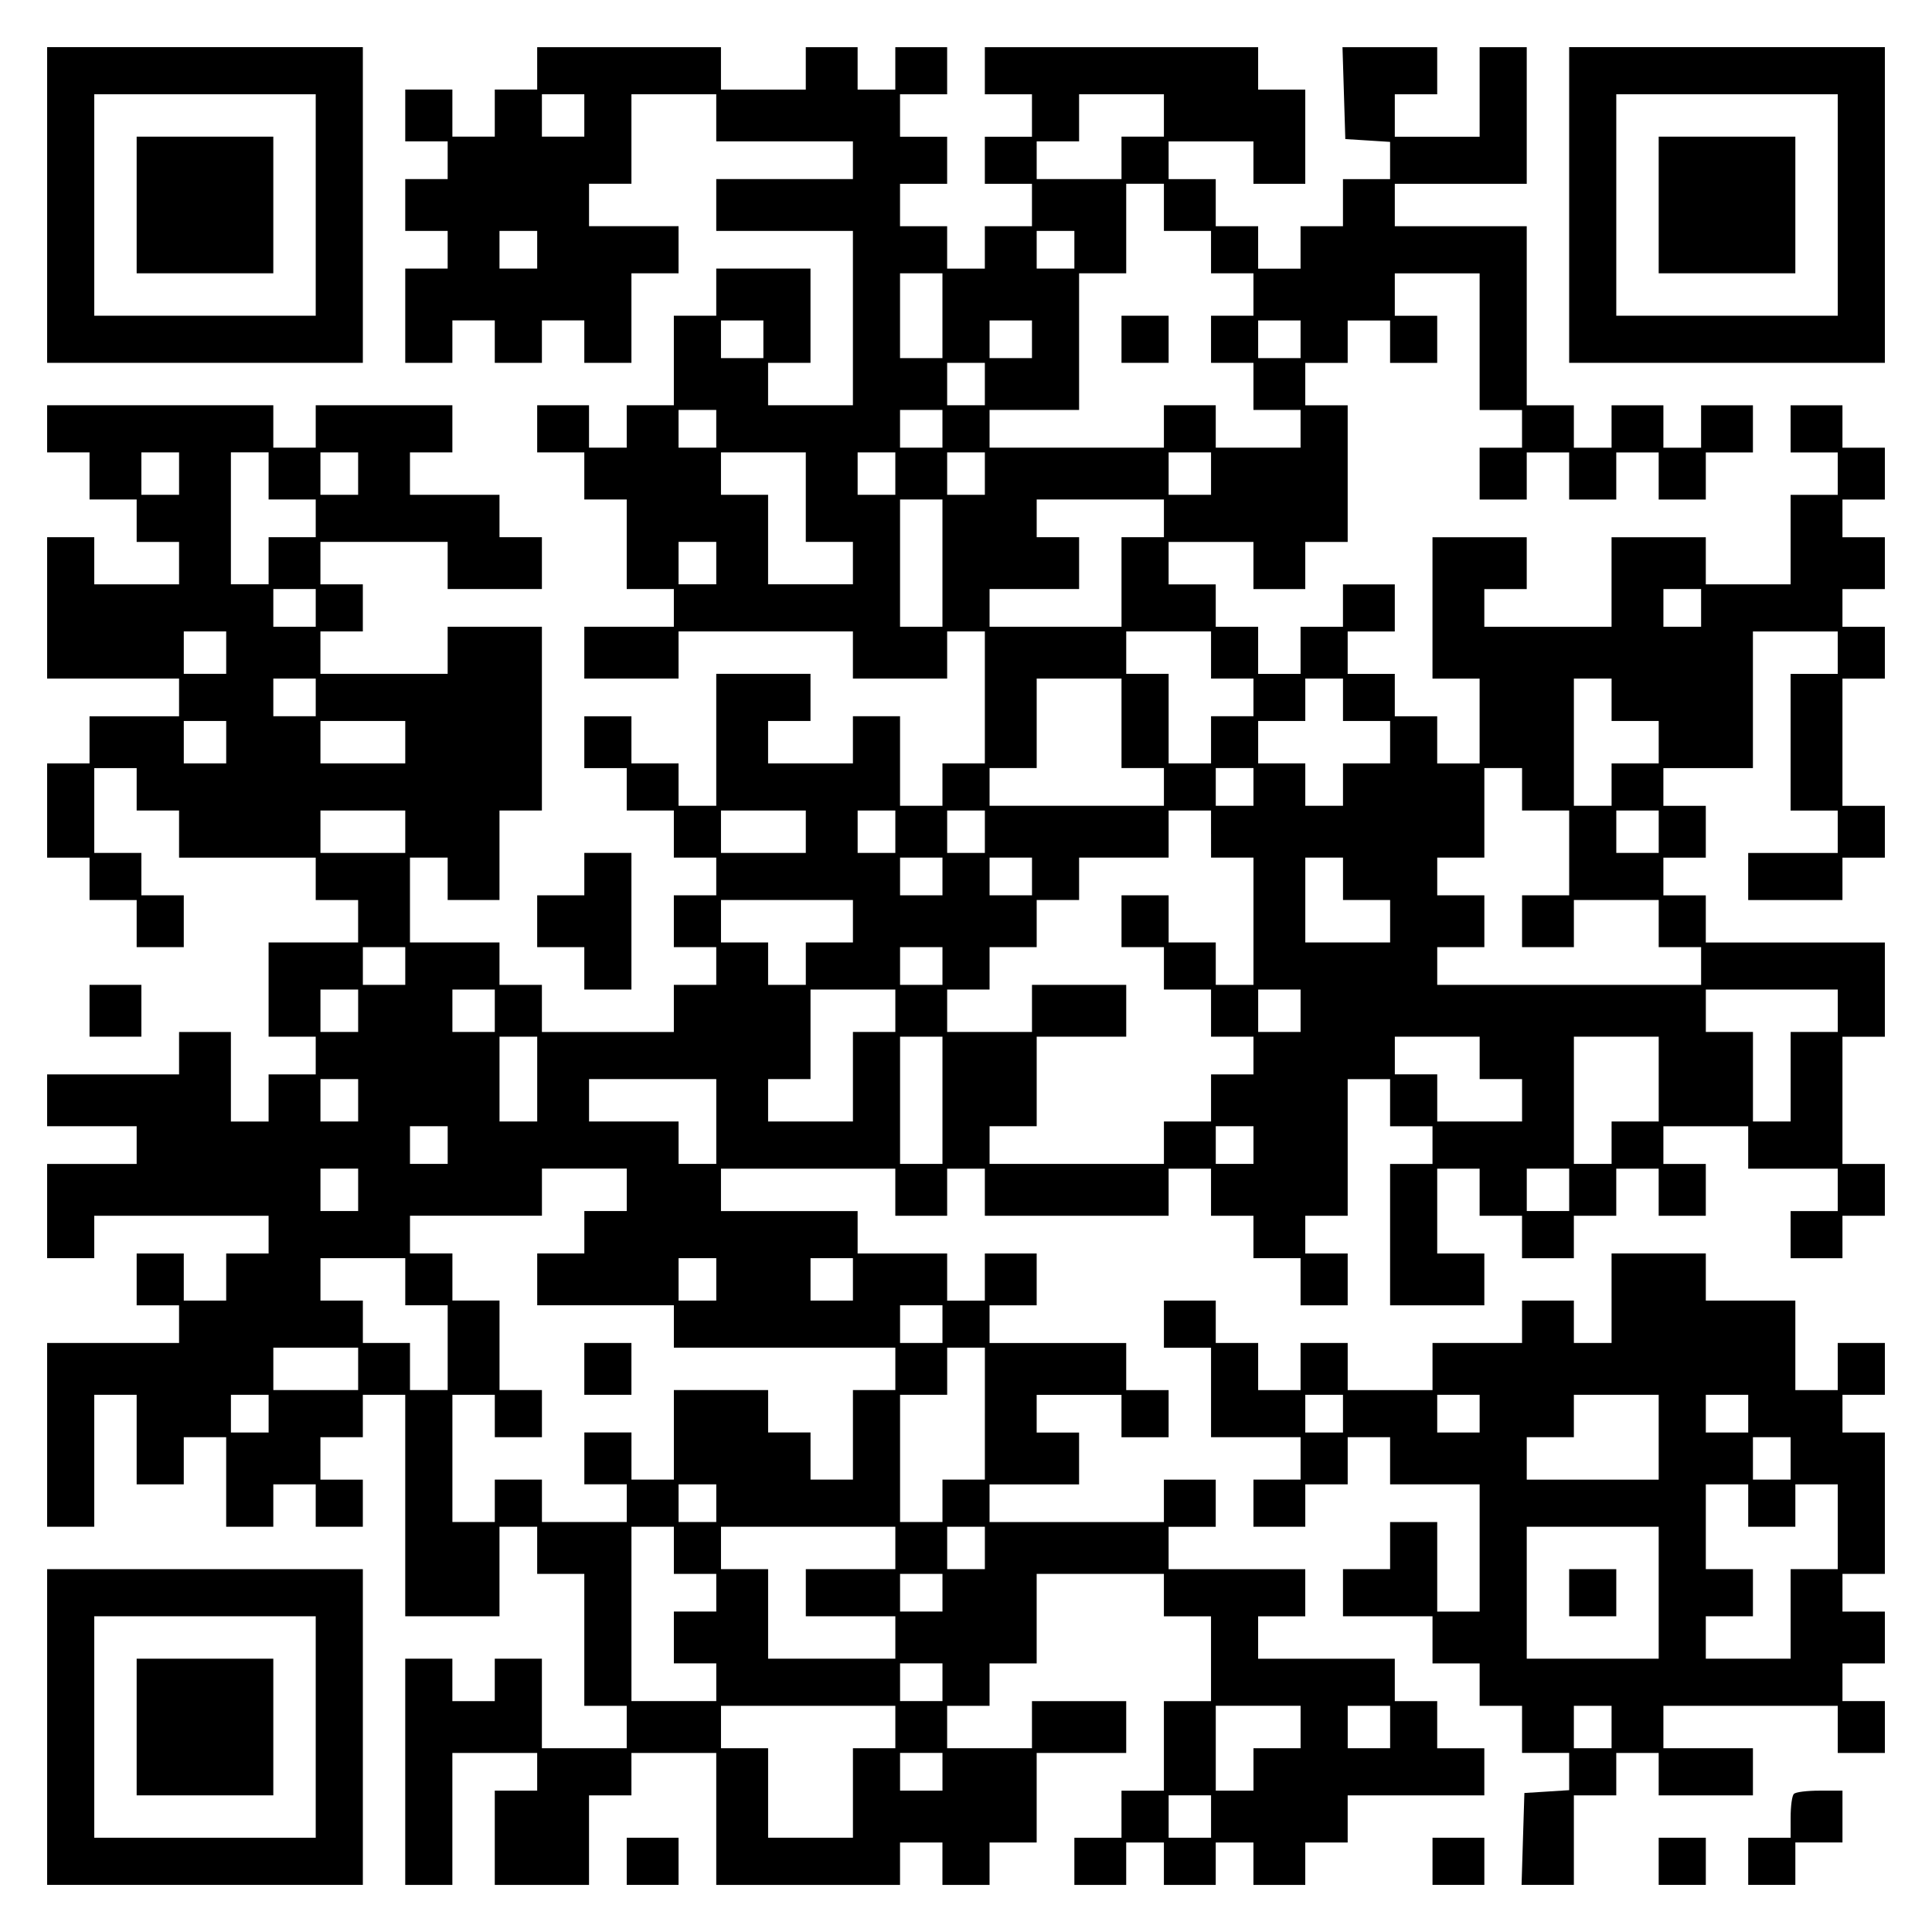
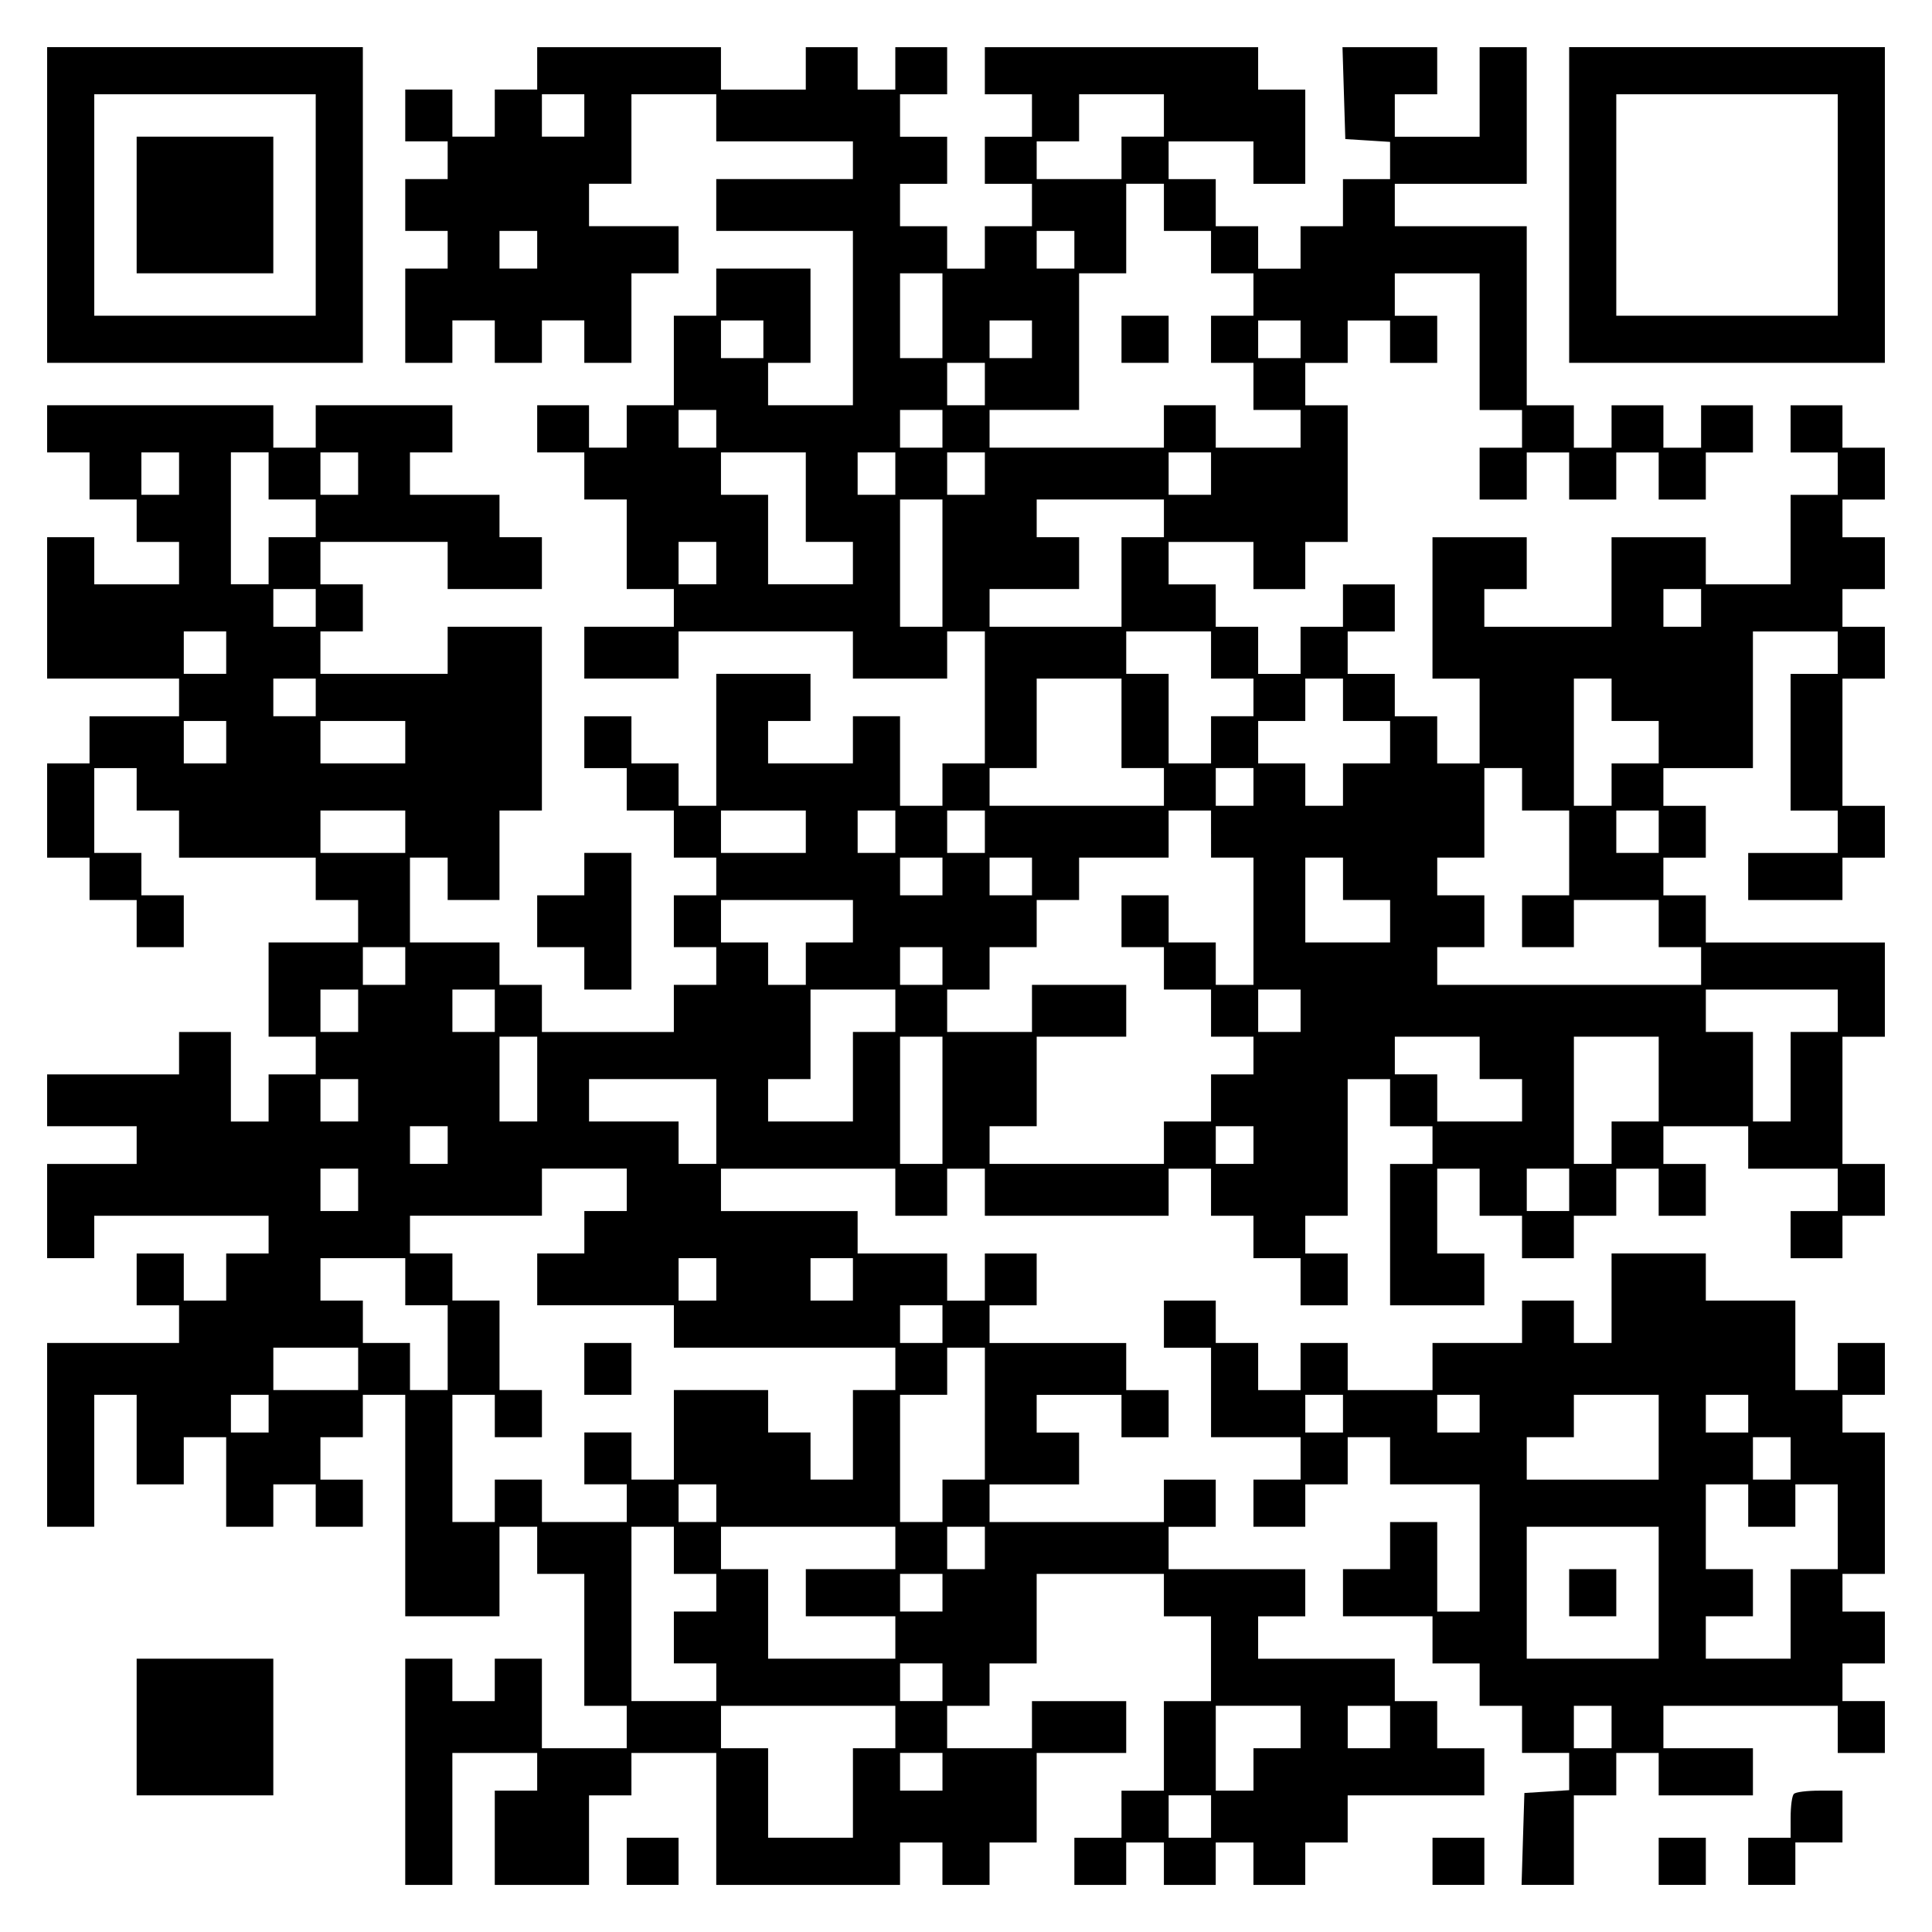
<svg xmlns="http://www.w3.org/2000/svg" version="1.0" width="100mm" height="100mm" viewBox="0 0 410 410" preserveAspectRatio="xMidYMid meet">
  <g transform="translate(0,410) scale(0.1,-0.1)" fill="#000000" stroke="none">
    <path d="M100 3665 l0 -335 335 0 335 0 0 335 0 335 -335 0 -335 0 0 -335z m570 0 l0 -235 -235 0 -235 0 0 235 0 235 235 0 235 0 0 -235z" />
    <path d="M290 3665 l0 -145 145 0 145 0 0 145 0 145 -145 0 -145 0 0 -145z" />
    <path d="M1140 3955 l0 -45 -45 0 -45 0 0 -50 0 -50 -45 0 -45 0 0 50 0 50 -50 0 -50 0 0 -55 0 -55 45 0 45 0 0 -40 0 -40 -45 0 -45 0 0 -55 0 -55 45 0 45 0 0 -40 0 -40 -45 0 -45 0 0 -100 0 -100 50 0 50 0 0 45 0 45 45 0 45 0 0 -45 0 -45 50 0 50 0 0 45 0 45 45 0 45 0 0 -45 0 -45 50 0 50 0 0 95 0 95 50 0 50 0 0 50 0 50 -95 0 -95 0 0 45 0 45 45 0 45 0 0 95 0 95 90 0 90 0 0 -50 0 -50 145 0 145 0 0 -40 0 -40 -145 0 -145 0 0 -55 0 -55 145 0 145 0 0 -185 0 -185 -90 0 -90 0 0 45 0 45 45 0 45 0 0 100 0 100 -100 0 -100 0 0 -50 0 -50 -45 0 -45 0 0 -95 0 -95 -50 0 -50 0 0 -45 0 -45 -40 0 -40 0 0 45 0 45 -55 0 -55 0 0 -50 0 -50 50 0 50 0 0 -50 0 -50 45 0 45 0 0 -95 0 -95 50 0 50 0 0 -40 0 -40 -95 0 -95 0 0 -55 0 -55 100 0 100 0 0 50 0 50 185 0 185 0 0 -50 0 -50 100 0 100 0 0 50 0 50 40 0 40 0 0 -140 0 -140 -45 0 -45 0 0 -45 0 -45 -45 0 -45 0 0 95 0 95 -50 0 -50 0 0 -50 0 -50 -90 0 -90 0 0 45 0 45 45 0 45 0 0 50 0 50 -100 0 -100 0 0 -140 0 -140 -40 0 -40 0 0 45 0 45 -50 0 -50 0 0 50 0 50 -50 0 -50 0 0 -55 0 -55 45 0 45 0 0 -45 0 -45 50 0 50 0 0 -50 0 -50 45 0 45 0 0 -40 0 -40 -45 0 -45 0 0 -55 0 -55 45 0 45 0 0 -40 0 -40 -45 0 -45 0 0 -50 0 -50 -140 0 -140 0 0 50 0 50 -45 0 -45 0 0 45 0 45 -95 0 -95 0 0 90 0 90 40 0 40 0 0 -45 0 -45 55 0 55 0 0 95 0 95 45 0 45 0 0 195 0 195 -100 0 -100 0 0 -50 0 -50 -135 0 -135 0 0 45 0 45 45 0 45 0 0 50 0 50 -45 0 -45 0 0 45 0 45 135 0 135 0 0 -50 0 -50 100 0 100 0 0 55 0 55 -45 0 -45 0 0 45 0 45 -95 0 -95 0 0 45 0 45 45 0 45 0 0 50 0 50 -145 0 -145 0 0 -45 0 -45 -45 0 -45 0 0 45 0 45 -240 0 -240 0 0 -50 0 -50 45 0 45 0 0 -50 0 -50 50 0 50 0 0 -45 0 -45 45 0 45 0 0 -45 0 -45 -90 0 -90 0 0 50 0 50 -50 0 -50 0 0 -150 0 -150 140 0 140 0 0 -40 0 -40 -95 0 -95 0 0 -50 0 -50 -45 0 -45 0 0 -100 0 -100 45 0 45 0 0 -45 0 -45 50 0 50 0 0 -50 0 -50 50 0 50 0 0 55 0 55 -45 0 -45 0 0 45 0 45 -50 0 -50 0 0 90 0 90 45 0 45 0 0 -45 0 -45 45 0 45 0 0 -50 0 -50 145 0 145 0 0 -45 0 -45 45 0 45 0 0 -45 0 -45 -95 0 -95 0 0 -100 0 -100 50 0 50 0 0 -40 0 -40 -50 0 -50 0 0 -50 0 -50 -40 0 -40 0 0 95 0 95 -55 0 -55 0 0 -45 0 -45 -140 0 -140 0 0 -55 0 -55 95 0 95 0 0 -40 0 -40 -95 0 -95 0 0 -100 0 -100 50 0 50 0 0 45 0 45 185 0 185 0 0 -40 0 -40 -45 0 -45 0 0 -50 0 -50 -45 0 -45 0 0 50 0 50 -50 0 -50 0 0 -55 0 -55 45 0 45 0 0 -40 0 -40 -140 0 -140 0 0 -195 0 -195 50 0 50 0 0 140 0 140 45 0 45 0 0 -95 0 -95 50 0 50 0 0 50 0 50 45 0 45 0 0 -95 0 -95 50 0 50 0 0 45 0 45 45 0 45 0 0 -45 0 -45 50 0 50 0 0 50 0 50 -45 0 -45 0 0 45 0 45 45 0 45 0 0 45 0 45 45 0 45 0 0 -235 0 -235 100 0 100 0 0 95 0 95 40 0 40 0 0 -50 0 -50 50 0 50 0 0 -140 0 -140 45 0 45 0 0 -45 0 -45 -90 0 -90 0 0 95 0 95 -50 0 -50 0 0 -45 0 -45 -45 0 -45 0 0 45 0 45 -50 0 -50 0 0 -240 0 -240 50 0 50 0 0 140 0 140 90 0 90 0 0 -40 0 -40 -45 0 -45 0 0 -100 0 -100 100 0 100 0 0 95 0 95 45 0 45 0 0 45 0 45 90 0 90 0 0 -140 0 -140 195 0 195 0 0 45 0 45 45 0 45 0 0 -45 0 -45 50 0 50 0 0 45 0 45 50 0 50 0 0 95 0 95 95 0 95 0 0 55 0 55 -100 0 -100 0 0 -50 0 -50 -90 0 -90 0 0 45 0 45 45 0 45 0 0 45 0 45 50 0 50 0 0 95 0 95 135 0 135 0 0 -45 0 -45 50 0 50 0 0 -90 0 -90 -50 0 -50 0 0 -95 0 -95 -45 0 -45 0 0 -50 0 -50 -50 0 -50 0 0 -50 0 -50 55 0 55 0 0 45 0 45 40 0 40 0 0 -45 0 -45 55 0 55 0 0 45 0 45 40 0 40 0 0 -45 0 -45 55 0 55 0 0 45 0 45 45 0 45 0 0 50 0 50 145 0 145 0 0 50 0 50 -50 0 -50 0 0 50 0 50 -45 0 -45 0 0 45 0 45 -145 0 -145 0 0 45 0 45 50 0 50 0 0 50 0 50 -145 0 -145 0 0 45 0 45 50 0 50 0 0 50 0 50 -55 0 -55 0 0 -45 0 -45 -185 0 -185 0 0 40 0 40 95 0 95 0 0 55 0 55 -45 0 -45 0 0 40 0 40 90 0 90 0 0 -45 0 -45 50 0 50 0 0 50 0 50 -45 0 -45 0 0 50 0 50 -145 0 -145 0 0 40 0 40 50 0 50 0 0 55 0 55 -55 0 -55 0 0 -50 0 -50 -40 0 -40 0 0 50 0 50 -95 0 -95 0 0 45 0 45 -145 0 -145 0 0 45 0 45 185 0 185 0 0 -50 0 -50 55 0 55 0 0 50 0 50 40 0 40 0 0 -50 0 -50 195 0 195 0 0 50 0 50 45 0 45 0 0 -50 0 -50 45 0 45 0 0 -45 0 -45 50 0 50 0 0 -50 0 -50 50 0 50 0 0 55 0 55 -45 0 -45 0 0 40 0 40 45 0 45 0 0 145 0 145 45 0 45 0 0 -50 0 -50 45 0 45 0 0 -40 0 -40 -45 0 -45 0 0 -150 0 -150 100 0 100 0 0 55 0 55 -50 0 -50 0 0 90 0 90 45 0 45 0 0 -50 0 -50 45 0 45 0 0 -45 0 -45 55 0 55 0 0 45 0 45 45 0 45 0 0 50 0 50 45 0 45 0 0 -50 0 -50 50 0 50 0 0 55 0 55 -45 0 -45 0 0 40 0 40 90 0 90 0 0 -45 0 -45 95 0 95 0 0 -45 0 -45 -50 0 -50 0 0 -50 0 -50 55 0 55 0 0 45 0 45 45 0 45 0 0 55 0 55 -45 0 -45 0 0 135 0 135 45 0 45 0 0 100 0 100 -190 0 -190 0 0 50 0 50 -45 0 -45 0 0 40 0 40 45 0 45 0 0 55 0 55 -45 0 -45 0 0 40 0 40 95 0 95 0 0 145 0 145 90 0 90 0 0 -45 0 -45 -50 0 -50 0 0 -145 0 -145 50 0 50 0 0 -45 0 -45 -95 0 -95 0 0 -50 0 -50 100 0 100 0 0 45 0 45 45 0 45 0 0 55 0 55 -45 0 -45 0 0 135 0 135 45 0 45 0 0 55 0 55 -45 0 -45 0 0 40 0 40 45 0 45 0 0 55 0 55 -45 0 -45 0 0 40 0 40 45 0 45 0 0 55 0 55 -45 0 -45 0 0 45 0 45 -55 0 -55 0 0 -50 0 -50 50 0 50 0 0 -45 0 -45 -50 0 -50 0 0 -95 0 -95 -90 0 -90 0 0 50 0 50 -100 0 -100 0 0 -95 0 -95 -135 0 -135 0 0 40 0 40 45 0 45 0 0 55 0 55 -100 0 -100 0 0 -150 0 -150 50 0 50 0 0 -90 0 -90 -45 0 -45 0 0 50 0 50 -45 0 -45 0 0 45 0 45 -50 0 -50 0 0 45 0 45 50 0 50 0 0 50 0 50 -55 0 -55 0 0 -45 0 -45 -45 0 -45 0 0 -50 0 -50 -45 0 -45 0 0 50 0 50 -45 0 -45 0 0 45 0 45 -50 0 -50 0 0 45 0 45 90 0 90 0 0 -50 0 -50 55 0 55 0 0 50 0 50 45 0 45 0 0 145 0 145 -45 0 -45 0 0 45 0 45 45 0 45 0 0 45 0 45 45 0 45 0 0 -45 0 -45 50 0 50 0 0 50 0 50 -45 0 -45 0 0 45 0 45 90 0 90 0 0 -145 0 -145 45 0 45 0 0 -40 0 -40 -45 0 -45 0 0 -55 0 -55 50 0 50 0 0 50 0 50 45 0 45 0 0 -50 0 -50 50 0 50 0 0 50 0 50 45 0 45 0 0 -50 0 -50 50 0 50 0 0 50 0 50 50 0 50 0 0 50 0 50 -55 0 -55 0 0 -45 0 -45 -40 0 -40 0 0 45 0 45 -55 0 -55 0 0 -45 0 -45 -40 0 -40 0 0 45 0 45 -50 0 -50 0 0 190 0 190 -140 0 -140 0 0 45 0 45 140 0 140 0 0 145 0 145 -50 0 -50 0 0 -95 0 -95 -90 0 -90 0 0 45 0 45 45 0 45 0 0 50 0 50 -100 0 -101 0 3 -97 3 -98 48 -3 47 -3 0 -40 0 -39 -50 0 -50 0 0 -50 0 -50 -45 0 -45 0 0 -45 0 -45 -45 0 -45 0 0 45 0 45 -45 0 -45 0 0 50 0 50 -50 0 -50 0 0 40 0 40 90 0 90 0 0 -45 0 -45 55 0 55 0 0 100 0 100 -50 0 -50 0 0 45 0 45 -290 0 -290 0 0 -50 0 -50 50 0 50 0 0 -45 0 -45 -50 0 -50 0 0 -50 0 -50 50 0 50 0 0 -45 0 -45 -50 0 -50 0 0 -45 0 -45 -40 0 -40 0 0 45 0 45 -50 0 -50 0 0 45 0 45 50 0 50 0 0 50 0 50 -50 0 -50 0 0 45 0 45 50 0 50 0 0 50 0 50 -55 0 -55 0 0 -45 0 -45 -40 0 -40 0 0 45 0 45 -55 0 -55 0 0 -45 0 -45 -90 0 -90 0 0 45 0 45 -195 0 -195 0 0 -45z m100 -100 l0 -45 -45 0 -45 0 0 45 0 45 45 0 45 0 0 -45z m1230 0 l0 -45 -45 0 -45 0 0 -45 0 -45 -90 0 -90 0 0 40 0 40 45 0 45 0 0 50 0 50 90 0 90 0 0 -45z m0 -195 l0 -50 50 0 50 0 0 -45 0 -45 45 0 45 0 0 -45 0 -45 -45 0 -45 0 0 -50 0 -50 45 0 45 0 0 -50 0 -50 50 0 50 0 0 -40 0 -40 -90 0 -90 0 0 45 0 45 -55 0 -55 0 0 -45 0 -45 -185 0 -185 0 0 40 0 40 95 0 95 0 0 145 0 145 50 0 50 0 0 95 0 95 40 0 40 0 0 -50z m-1330 -90 l0 -40 -40 0 -40 0 0 40 0 40 40 0 40 0 0 -40z m1140 0 l0 -40 -40 0 -40 0 0 40 0 40 40 0 40 0 0 -40z m-280 -140 l0 -90 -45 0 -45 0 0 90 0 90 45 0 45 0 0 -90z m-380 -50 l0 -40 -45 0 -45 0 0 40 0 40 45 0 45 0 0 -40z m570 0 l0 -40 -45 0 -45 0 0 40 0 40 45 0 45 0 0 -40z m570 0 l0 -40 -45 0 -45 0 0 40 0 40 45 0 45 0 0 -40z m-670 -95 l0 -45 -40 0 -40 0 0 45 0 45 40 0 40 0 0 -45z m-570 -95 l0 -40 -40 0 -40 0 0 40 0 40 40 0 40 0 0 -40z m480 0 l0 -40 -45 0 -45 0 0 40 0 40 45 0 45 0 0 -40z m-1620 -95 l0 -45 -40 0 -40 0 0 45 0 45 40 0 40 0 0 -45z m190 -5 l0 -50 50 0 50 0 0 -40 0 -40 -50 0 -50 0 0 -50 0 -50 -40 0 -40 0 0 140 0 140 40 0 40 0 0 -50z m190 5 l0 -45 -40 0 -40 0 0 45 0 45 40 0 40 0 0 -45z m950 -50 l0 -95 50 0 50 0 0 -45 0 -45 -90 0 -90 0 0 95 0 95 -50 0 -50 0 0 45 0 45 90 0 90 0 0 -95z m190 50 l0 -45 -40 0 -40 0 0 45 0 45 40 0 40 0 0 -45z m190 0 l0 -45 -40 0 -40 0 0 45 0 45 40 0 40 0 0 -45z m480 0 l0 -45 -45 0 -45 0 0 45 0 45 45 0 45 0 0 -45z m-570 -190 l0 -135 -45 0 -45 0 0 135 0 135 45 0 45 0 0 -135z m470 95 l0 -40 -45 0 -45 0 0 -95 0 -95 -140 0 -140 0 0 40 0 40 95 0 95 0 0 55 0 55 -45 0 -45 0 0 40 0 40 135 0 135 0 0 -40z m-950 -95 l0 -45 -40 0 -40 0 0 45 0 45 40 0 40 0 0 -45z m-850 -95 l0 -40 -45 0 -45 0 0 40 0 40 45 0 45 0 0 -40z m2940 0 l0 -40 -40 0 -40 0 0 40 0 40 40 0 40 0 0 -40z m-3130 -95 l0 -45 -45 0 -45 0 0 45 0 45 45 0 45 0 0 -45z m2090 -5 l0 -50 45 0 45 0 0 -40 0 -40 -45 0 -45 0 0 -50 0 -50 -45 0 -45 0 0 95 0 95 -45 0 -45 0 0 45 0 45 90 0 90 0 0 -50z m-1900 -90 l0 -40 -45 0 -45 0 0 40 0 40 45 0 45 0 0 -40z m1710 -55 l0 -95 45 0 45 0 0 -40 0 -40 -185 0 -185 0 0 40 0 40 50 0 50 0 0 95 0 95 90 0 90 0 0 -95z m470 50 l0 -45 50 0 50 0 0 -45 0 -45 -50 0 -50 0 0 -45 0 -45 -40 0 -40 0 0 45 0 45 -50 0 -50 0 0 45 0 45 50 0 50 0 0 45 0 45 40 0 40 0 0 -45z m570 0 l0 -45 50 0 50 0 0 -45 0 -45 -50 0 -50 0 0 -45 0 -45 -40 0 -40 0 0 135 0 135 40 0 40 0 0 -45z m-2940 -90 l0 -45 -45 0 -45 0 0 45 0 45 45 0 45 0 0 -45z m380 0 l0 -45 -90 0 -90 0 0 45 0 45 90 0 90 0 0 -45z m1800 -95 l0 -40 -40 0 -40 0 0 40 0 40 40 0 40 0 0 -40z m570 -5 l0 -45 50 0 50 0 0 -90 0 -90 -50 0 -50 0 0 -55 0 -55 55 0 55 0 0 50 0 50 90 0 90 0 0 -50 0 -50 45 0 45 0 0 -40 0 -40 -280 0 -280 0 0 40 0 40 50 0 50 0 0 55 0 55 -50 0 -50 0 0 40 0 40 50 0 50 0 0 95 0 95 40 0 40 0 0 -45z m-2370 -90 l0 -45 -90 0 -90 0 0 45 0 45 90 0 90 0 0 -45z m850 0 l0 -45 -90 0 -90 0 0 45 0 45 90 0 90 0 0 -45z m190 0 l0 -45 -40 0 -40 0 0 45 0 45 40 0 40 0 0 -45z m190 0 l0 -45 -40 0 -40 0 0 45 0 45 40 0 40 0 0 -45z m480 -5 l0 -50 45 0 45 0 0 -135 0 -135 -40 0 -40 0 0 45 0 45 -50 0 -50 0 0 50 0 50 -50 0 -50 0 0 -55 0 -55 45 0 45 0 0 -45 0 -45 50 0 50 0 0 -50 0 -50 45 0 45 0 0 -40 0 -40 -45 0 -45 0 0 -50 0 -50 -50 0 -50 0 0 -45 0 -45 -185 0 -185 0 0 40 0 40 50 0 50 0 0 95 0 95 95 0 95 0 0 55 0 55 -100 0 -100 0 0 -50 0 -50 -90 0 -90 0 0 45 0 45 45 0 45 0 0 45 0 45 50 0 50 0 0 50 0 50 45 0 45 0 0 45 0 45 95 0 95 0 0 50 0 50 45 0 45 0 0 -50z m950 5 l0 -45 -45 0 -45 0 0 45 0 45 45 0 45 0 0 -45z m-1520 -95 l0 -40 -45 0 -45 0 0 40 0 40 45 0 45 0 0 -40z m190 0 l0 -40 -45 0 -45 0 0 40 0 40 45 0 45 0 0 -40z m660 -5 l0 -45 50 0 50 0 0 -45 0 -45 -90 0 -90 0 0 90 0 90 40 0 40 0 0 -45z m-1040 -90 l0 -45 -50 0 -50 0 0 -45 0 -45 -40 0 -40 0 0 45 0 45 -50 0 -50 0 0 45 0 45 140 0 140 0 0 -45z m-950 -95 l0 -40 -45 0 -45 0 0 40 0 40 45 0 45 0 0 -40z m1140 0 l0 -40 -45 0 -45 0 0 40 0 40 45 0 45 0 0 -40z m-1240 -95 l0 -45 -40 0 -40 0 0 45 0 45 40 0 40 0 0 -45z m290 0 l0 -45 -45 0 -45 0 0 45 0 45 45 0 45 0 0 -45z m850 0 l0 -45 -45 0 -45 0 0 -95 0 -95 -90 0 -90 0 0 45 0 45 45 0 45 0 0 95 0 95 90 0 90 0 0 -45z m860 0 l0 -45 -45 0 -45 0 0 45 0 45 45 0 45 0 0 -45z m1140 0 l0 -45 -50 0 -50 0 0 -95 0 -95 -40 0 -40 0 0 95 0 95 -50 0 -50 0 0 45 0 45 140 0 140 0 0 -45z m-2760 -145 l0 -90 -40 0 -40 0 0 90 0 90 40 0 40 0 0 -90z m860 -45 l0 -135 -45 0 -45 0 0 135 0 135 45 0 45 0 0 -135z m1140 90 l0 -45 45 0 45 0 0 -45 0 -45 -90 0 -90 0 0 50 0 50 -45 0 -45 0 0 40 0 40 90 0 90 0 0 -45z m380 -45 l0 -90 -50 0 -50 0 0 -45 0 -45 -40 0 -40 0 0 135 0 135 90 0 90 0 0 -90z m-2760 -45 l0 -45 -40 0 -40 0 0 45 0 45 40 0 40 0 0 -45z m760 -45 l0 -90 -40 0 -40 0 0 45 0 45 -95 0 -95 0 0 45 0 45 135 0 135 0 0 -90z m-570 -50 l0 -40 -40 0 -40 0 0 40 0 40 40 0 40 0 0 -40z m1710 0 l0 -40 -40 0 -40 0 0 40 0 40 40 0 40 0 0 -40z m-1900 -95 l0 -45 -40 0 -40 0 0 45 0 45 40 0 40 0 0 -45z m570 0 l0 -45 -45 0 -45 0 0 -45 0 -45 -50 0 -50 0 0 -55 0 -55 145 0 145 0 0 -45 0 -45 235 0 235 0 0 -45 0 -45 -45 0 -45 0 0 -95 0 -95 -45 0 -45 0 0 50 0 50 -45 0 -45 0 0 45 0 45 -100 0 -100 0 0 -95 0 -95 -45 0 -45 0 0 50 0 50 -50 0 -50 0 0 -55 0 -55 45 0 45 0 0 -40 0 -40 -90 0 -90 0 0 45 0 45 -50 0 -50 0 0 -45 0 -45 -45 0 -45 0 0 135 0 135 45 0 45 0 0 -45 0 -45 50 0 50 0 0 50 0 50 -45 0 -45 0 0 95 0 95 -50 0 -50 0 0 50 0 50 -45 0 -45 0 0 40 0 40 140 0 140 0 0 50 0 50 90 0 90 0 0 -45z m2000 0 l0 -45 -45 0 -45 0 0 45 0 45 45 0 45 0 0 -45z m-2470 -195 l0 -50 45 0 45 0 0 -90 0 -90 -40 0 -40 0 0 50 0 50 -50 0 -50 0 0 45 0 45 -45 0 -45 0 0 45 0 45 90 0 90 0 0 -50z m660 5 l0 -45 -40 0 -40 0 0 45 0 45 40 0 40 0 0 -45z m290 0 l0 -45 -45 0 -45 0 0 45 0 45 45 0 45 0 0 -45z m190 -95 l0 -40 -45 0 -45 0 0 40 0 40 45 0 45 0 0 -40z m-1240 -95 l0 -45 -90 0 -90 0 0 45 0 45 90 0 90 0 0 -45z m1330 -95 l0 -140 -45 0 -45 0 0 -45 0 -45 -45 0 -45 0 0 135 0 135 50 0 50 0 0 50 0 50 40 0 40 0 0 -140z m-1520 0 l0 -40 -40 0 -40 0 0 40 0 40 40 0 40 0 0 -40z m950 -190 l0 -40 -40 0 -40 0 0 40 0 40 40 0 40 0 0 -40z m-90 -100 l0 -50 45 0 45 0 0 -40 0 -40 -45 0 -45 0 0 -55 0 -55 45 0 45 0 0 -40 0 -40 -90 0 -90 0 0 185 0 185 45 0 45 0 0 -50z m470 5 l0 -45 -95 0 -95 0 0 -50 0 -50 95 0 95 0 0 -45 0 -45 -135 0 -135 0 0 95 0 95 -50 0 -50 0 0 45 0 45 185 0 185 0 0 -45z m190 0 l0 -45 -40 0 -40 0 0 45 0 45 40 0 40 0 0 -45z m-90 -95 l0 -40 -45 0 -45 0 0 40 0 40 45 0 45 0 0 -40z m0 -190 l0 -40 -45 0 -45 0 0 40 0 40 45 0 45 0 0 -40z m-100 -95 l0 -45 -45 0 -45 0 0 -95 0 -95 -90 0 -90 0 0 95 0 95 -50 0 -50 0 0 45 0 45 185 0 185 0 0 -45z m860 0 l0 -45 -50 0 -50 0 0 -45 0 -45 -40 0 -40 0 0 90 0 90 90 0 90 0 0 -45z m190 0 l0 -45 -45 0 -45 0 0 45 0 45 45 0 45 0 0 -45z m-950 -95 l0 -40 -45 0 -45 0 0 40 0 40 45 0 45 0 0 -40z m570 -95 l0 -45 -45 0 -45 0 0 45 0 45 45 0 45 0 0 -45z" />
    <path d="M2380 3380 l0 -50 50 0 50 0 0 50 0 50 -50 0 -50 0 0 -50z" />
    <path d="M1240 1195 l0 -55 50 0 50 0 0 55 0 55 -50 0 -50 0 0 -55z" />
    <path d="M3330 3665 l0 -335 335 0 335 0 0 335 0 335 -335 0 -335 0 0 -335z m570 0 l0 -235 -235 0 -235 0 0 235 0 235 235 0 235 0 0 -235z" />
-     <path d="M3520 3665 l0 -145 145 0 145 0 0 145 0 145 -145 0 -145 0 0 -145z" />
    <path d="M1240 2245 l0 -45 -50 0 -50 0 0 -55 0 -55 50 0 50 0 0 -45 0 -45 50 0 50 0 0 145 0 145 -50 0 -50 0 0 -45z" />
-     <path d="M190 1955 l0 -55 55 0 55 0 0 55 0 55 -55 0 -55 0 0 -55z" />
    <path d="M3420 1345 l0 -95 -40 0 -40 0 0 45 0 45 -55 0 -55 0 0 -45 0 -45 -95 0 -95 0 0 -50 0 -50 -90 0 -90 0 0 50 0 50 -50 0 -50 0 0 -50 0 -50 -45 0 -45 0 0 50 0 50 -45 0 -45 0 0 45 0 45 -55 0 -55 0 0 -50 0 -50 50 0 50 0 0 -95 0 -95 95 0 95 0 0 -45 0 -45 -50 0 -50 0 0 -50 0 -50 55 0 55 0 0 45 0 45 45 0 45 0 0 50 0 50 45 0 45 0 0 -50 0 -50 95 0 95 0 0 -135 0 -135 -45 0 -45 0 0 95 0 95 -50 0 -50 0 0 -50 0 -50 -50 0 -50 0 0 -50 0 -50 95 0 95 0 0 -50 0 -50 50 0 50 0 0 -45 0 -45 45 0 45 0 0 -50 0 -50 50 0 50 0 0 -39 0 -40 -47 -3 -48 -3 -3 -97 -3 -98 56 0 55 0 0 95 0 95 45 0 45 0 0 45 0 45 45 0 45 0 0 -45 0 -45 100 0 100 0 0 50 0 50 -95 0 -95 0 0 45 0 45 185 0 185 0 0 -50 0 -50 50 0 50 0 0 55 0 55 -45 0 -45 0 0 40 0 40 45 0 45 0 0 55 0 55 -45 0 -45 0 0 40 0 40 45 0 45 0 0 150 0 150 -45 0 -45 0 0 40 0 40 45 0 45 0 0 55 0 55 -50 0 -50 0 0 -50 0 -50 -45 0 -45 0 0 95 0 95 -95 0 -95 0 0 50 0 50 -100 0 -100 0 0 -95z m-570 -245 l0 -40 -40 0 -40 0 0 40 0 40 40 0 40 0 0 -40z m290 0 l0 -40 -45 0 -45 0 0 40 0 40 45 0 45 0 0 -40z m380 -50 l0 -90 -140 0 -140 0 0 45 0 45 50 0 50 0 0 45 0 45 90 0 90 0 0 -90z m190 50 l0 -40 -45 0 -45 0 0 40 0 40 45 0 45 0 0 -40z m90 -95 l0 -45 -40 0 -40 0 0 45 0 45 40 0 40 0 0 -45z m-90 -100 l0 -45 50 0 50 0 0 45 0 45 45 0 45 0 0 -90 0 -90 -50 0 -50 0 0 -95 0 -95 -90 0 -90 0 0 45 0 45 50 0 50 0 0 50 0 50 -50 0 -50 0 0 90 0 90 45 0 45 0 0 -45z m-190 -185 l0 -140 -140 0 -140 0 0 140 0 140 140 0 140 0 0 -140z m-100 -285 l0 -45 -40 0 -40 0 0 45 0 45 40 0 40 0 0 -45z" />
    <path d="M3330 720 l0 -50 50 0 50 0 0 50 0 50 -50 0 -50 0 0 -50z" />
-     <path d="M100 435 l0 -335 335 0 335 0 0 335 0 335 -335 0 -335 0 0 -335z m570 0 l0 -235 -235 0 -235 0 0 235 0 235 235 0 235 0 0 -235z" />
    <path d="M290 435 l0 -145 145 0 145 0 0 145 0 145 -145 0 -145 0 0 -145z" />
    <path d="M3807 293 c-4 -3 -7 -26 -7 -50 l0 -43 -45 0 -45 0 0 -50 0 -50 50 0 50 0 0 45 0 45 50 0 50 0 0 55 0 55 -48 0 c-27 0 -52 -3 -55 -7z" />
    <path d="M1330 150 l0 -50 55 0 55 0 0 50 0 50 -55 0 -55 0 0 -50z" />
    <path d="M3040 150 l0 -50 55 0 55 0 0 50 0 50 -55 0 -55 0 0 -50z" />
    <path d="M3520 150 l0 -50 50 0 50 0 0 50 0 50 -50 0 -50 0 0 -50z" />
  </g>
</svg>